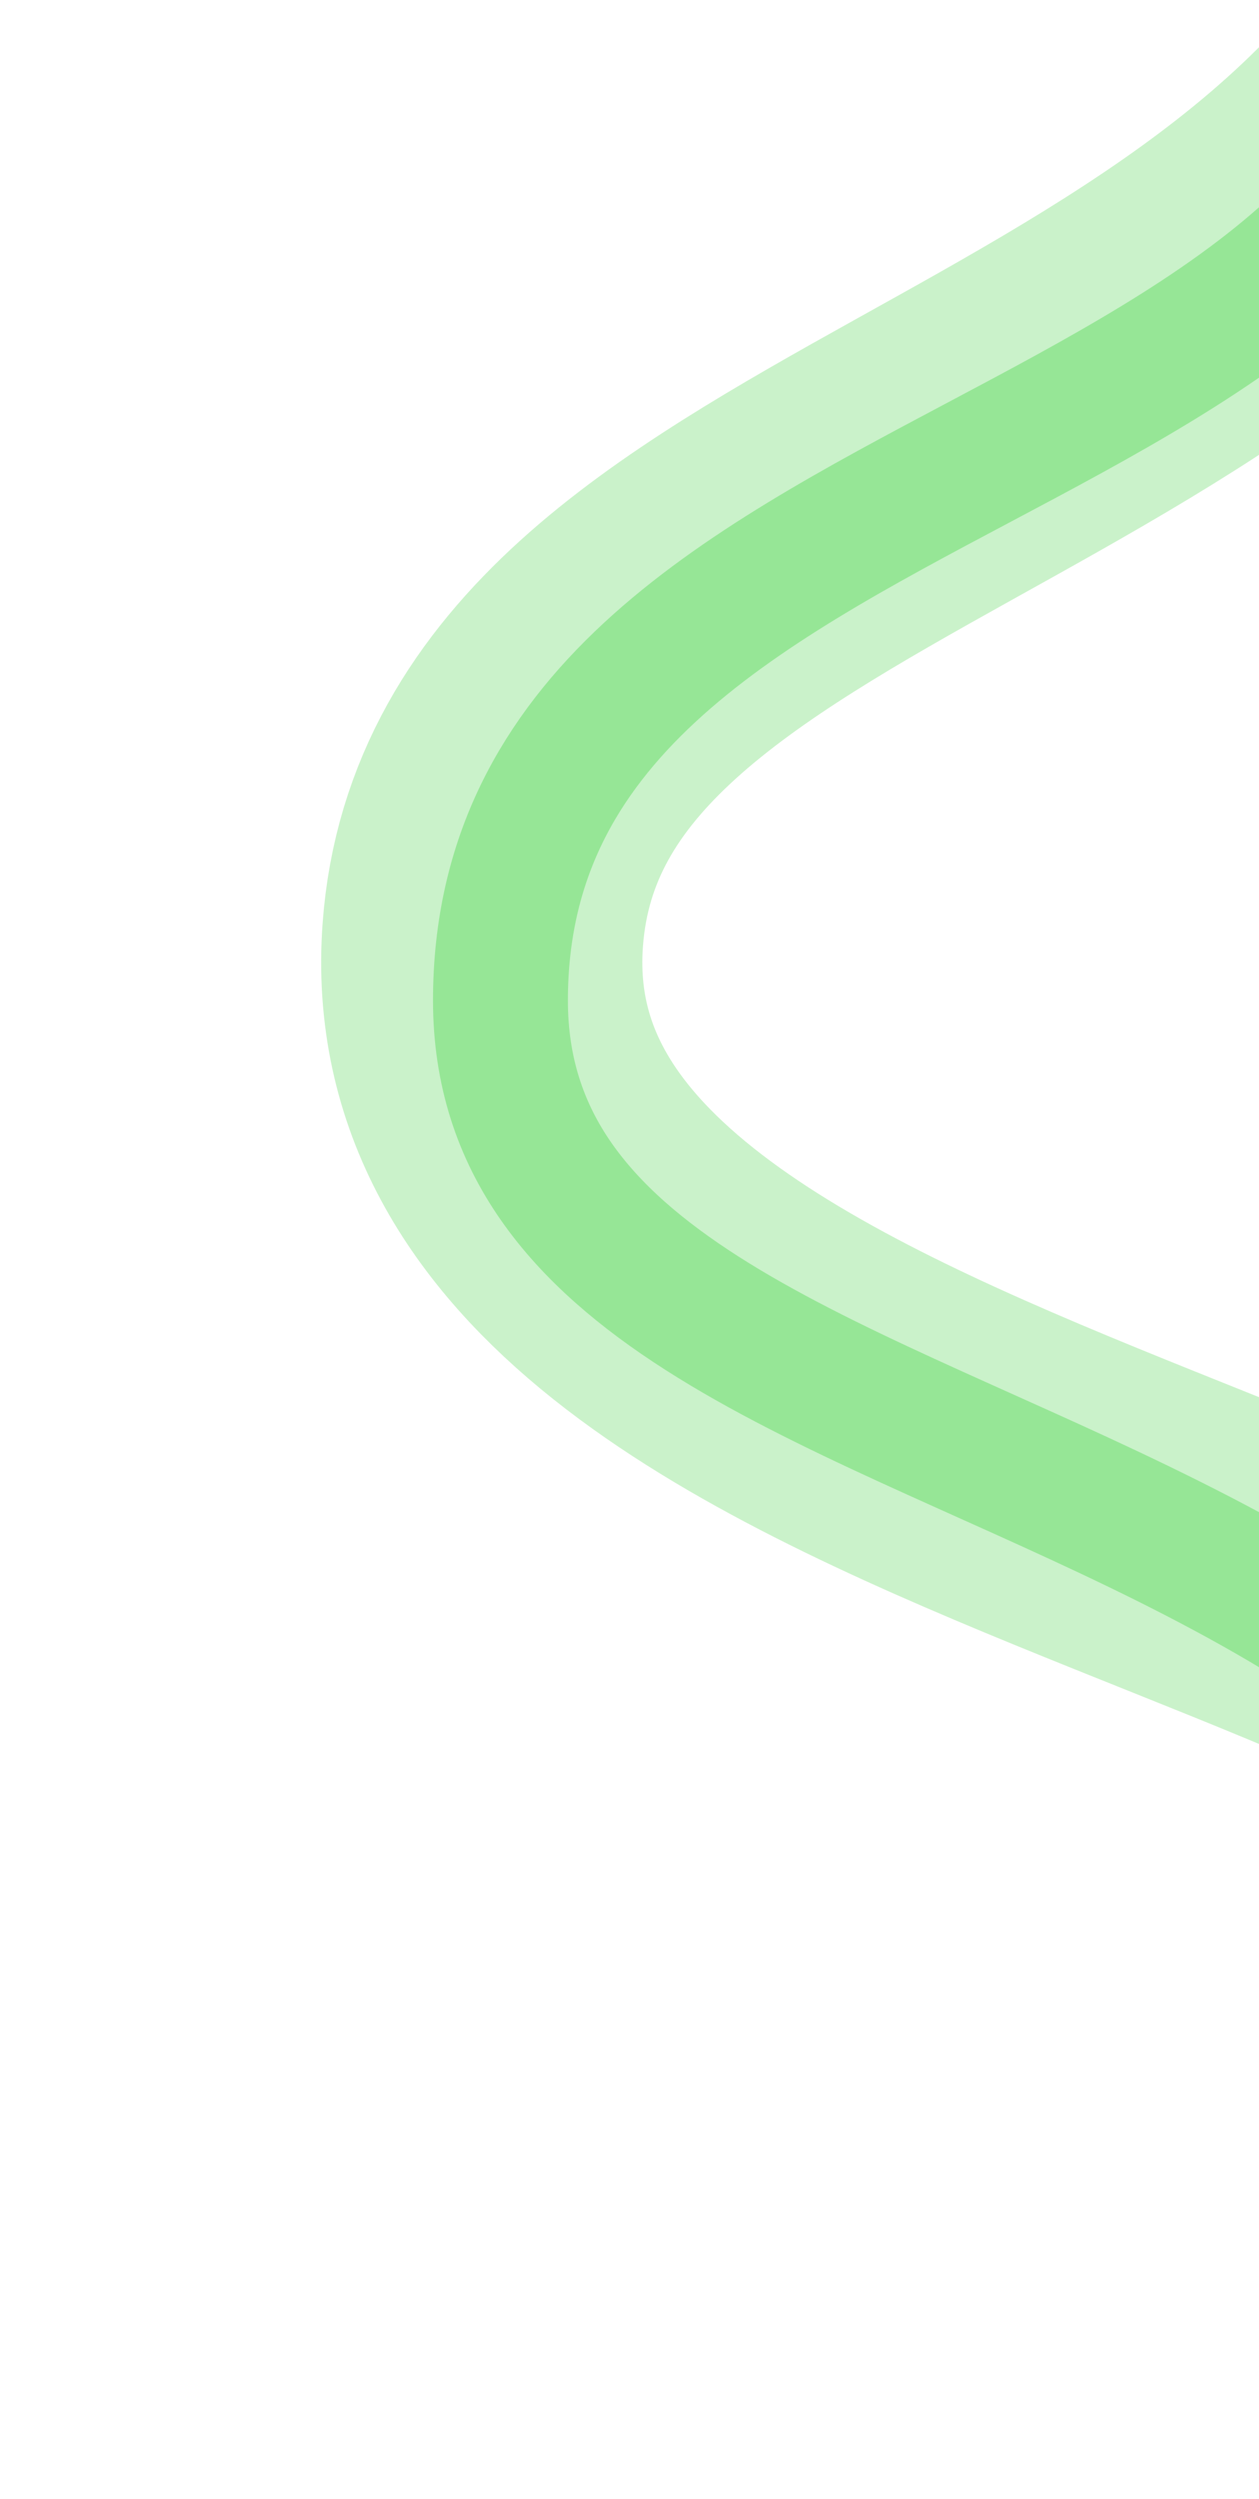
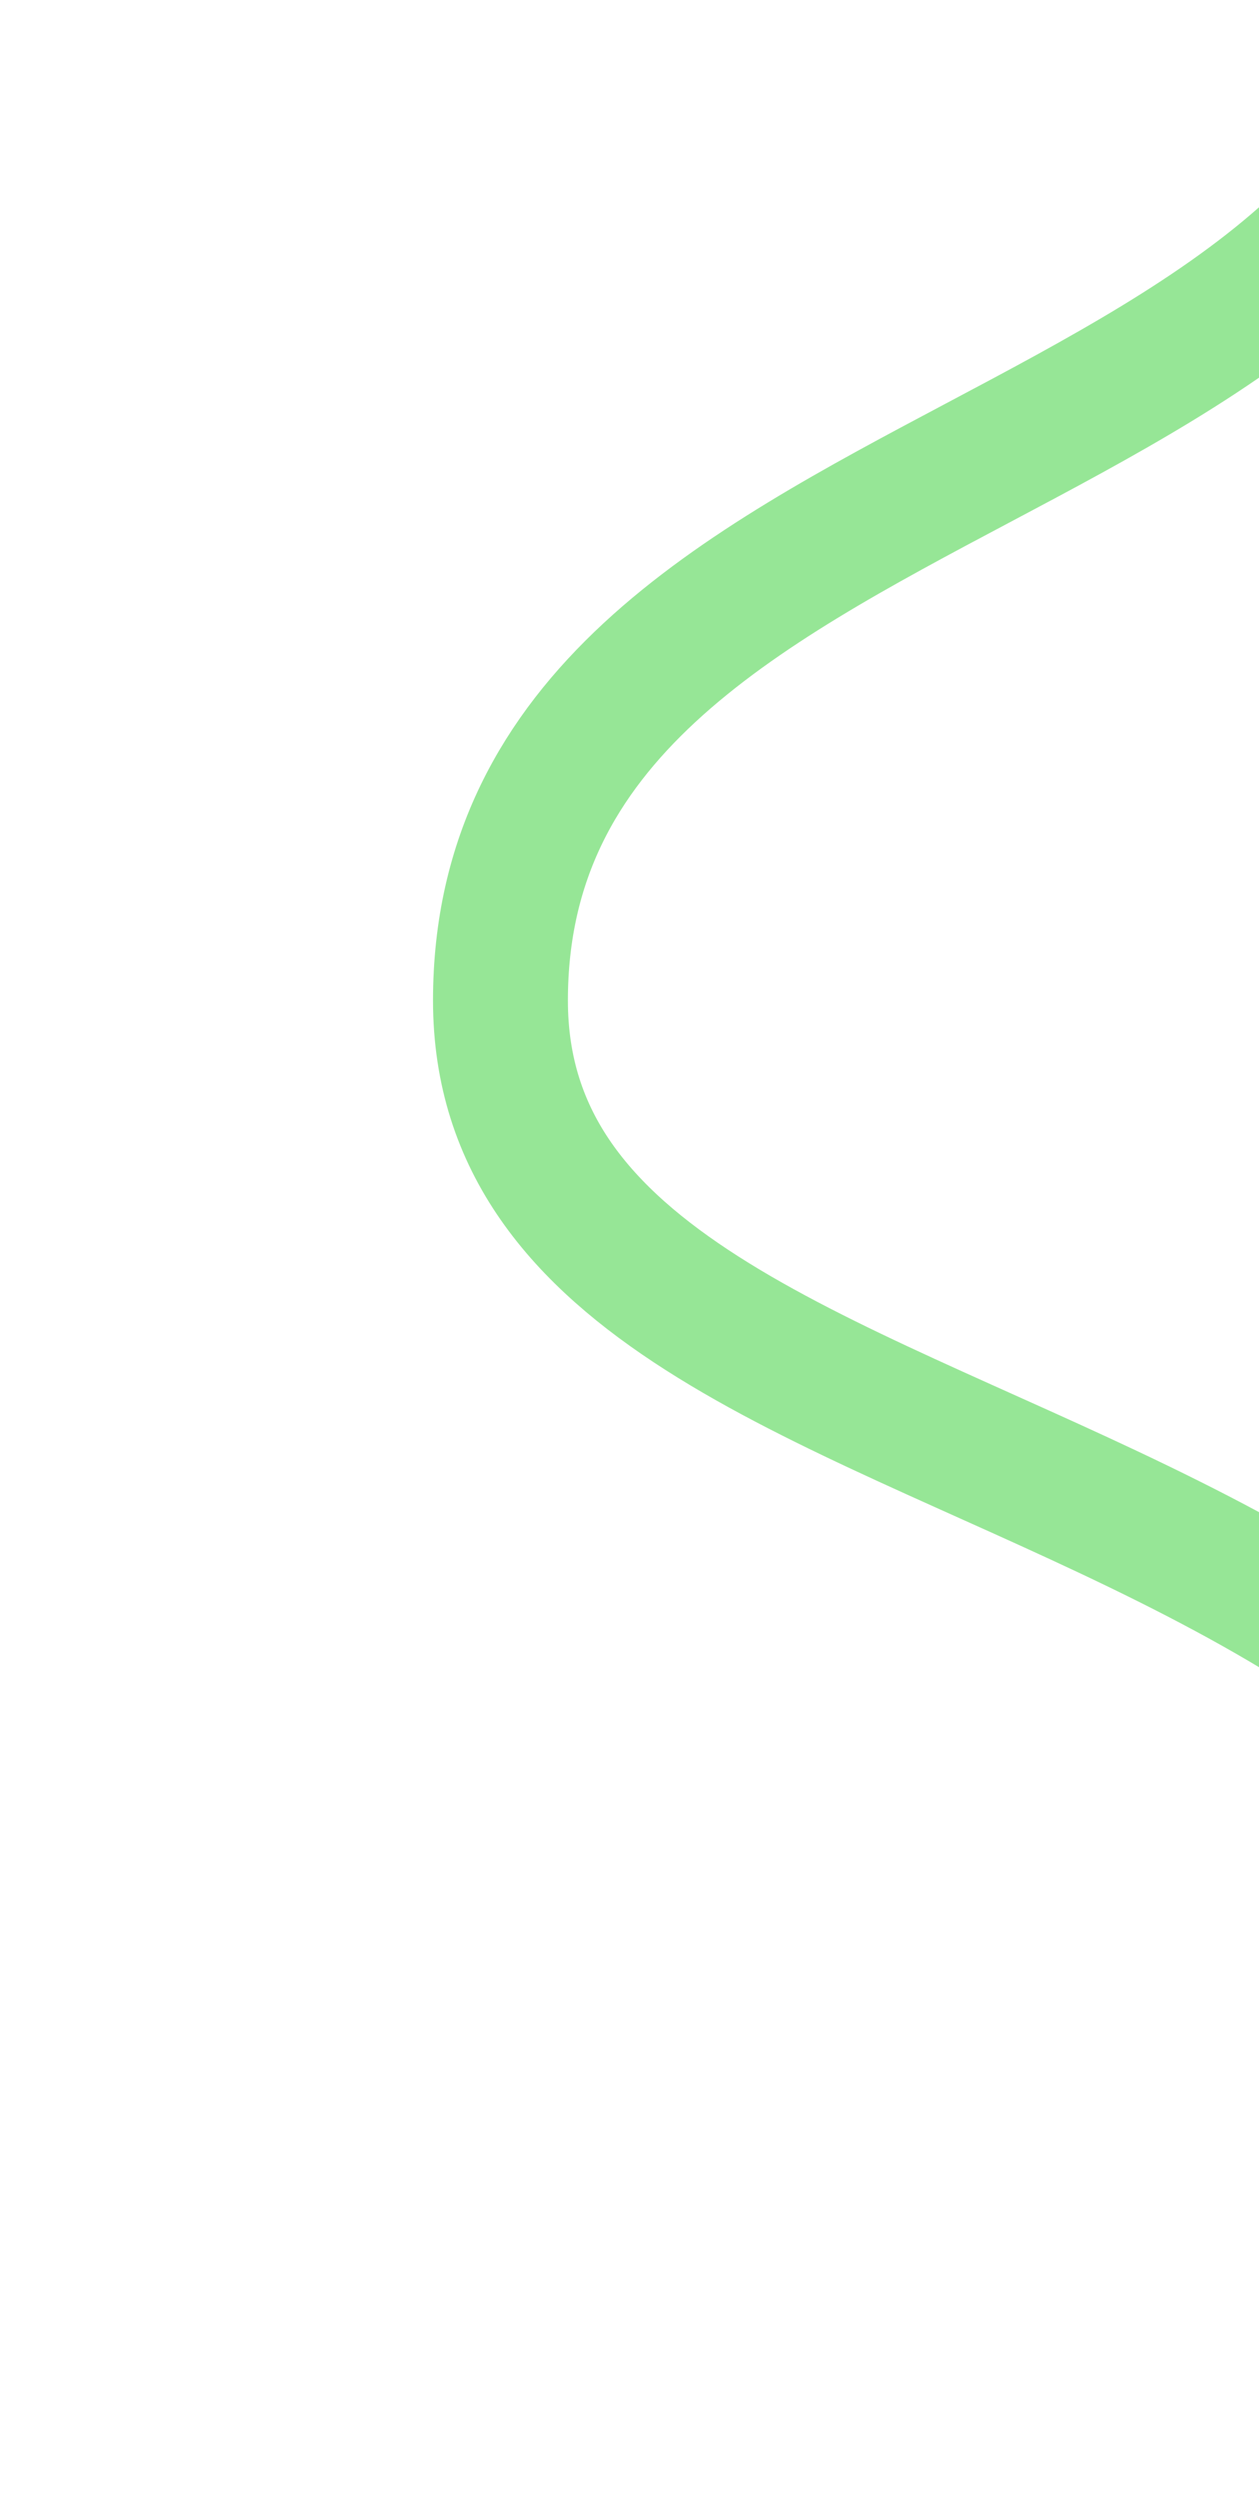
<svg xmlns="http://www.w3.org/2000/svg" width="392" height="778" viewBox="0 0 392 778" fill="none">
  <g opacity="0.5" filter="url(#filter0_f_76_49271)">
-     <path d="M477.823 -22.5C404.323 144 160.823 148.5 150.322 291C137.301 467.721 522.823 476.5 548.822 603.5" stroke="#96E696" stroke-width="100" />
-   </g>
+     </g>
  <g filter="url(#filter1_f_76_49271)">
    <path d="M459.322 -27C452.322 154.5 155.822 134.3 155.822 311.5C155.822 488.7 560.322 423 532.822 756" stroke="#96E696" stroke-width="42" />
  </g>
  <defs>
    <filter id="filter0_f_76_49271" x="-0.008" y="-142.692" width="697.814" height="856.221" filterUnits="userSpaceOnUse" color-interpolation-filters="sRGB">
      <feFlood flood-opacity="0" result="BackgroundImageFix" />
      <feBlend mode="normal" in="SourceGraphic" in2="BackgroundImageFix" result="shape" />
      <feGaussianBlur stdDeviation="50" result="effect1_foregroundBlur_76_49271" />
    </filter>
    <filter id="filter1_f_76_49271" x="114.822" y="-47.809" width="460.34" height="825.538" filterUnits="userSpaceOnUse" color-interpolation-filters="sRGB">
      <feFlood flood-opacity="0" result="BackgroundImageFix" />
      <feBlend mode="normal" in="SourceGraphic" in2="BackgroundImageFix" result="shape" />
      <feGaussianBlur stdDeviation="10" result="effect1_foregroundBlur_76_49271" />
    </filter>
  </defs>
</svg>